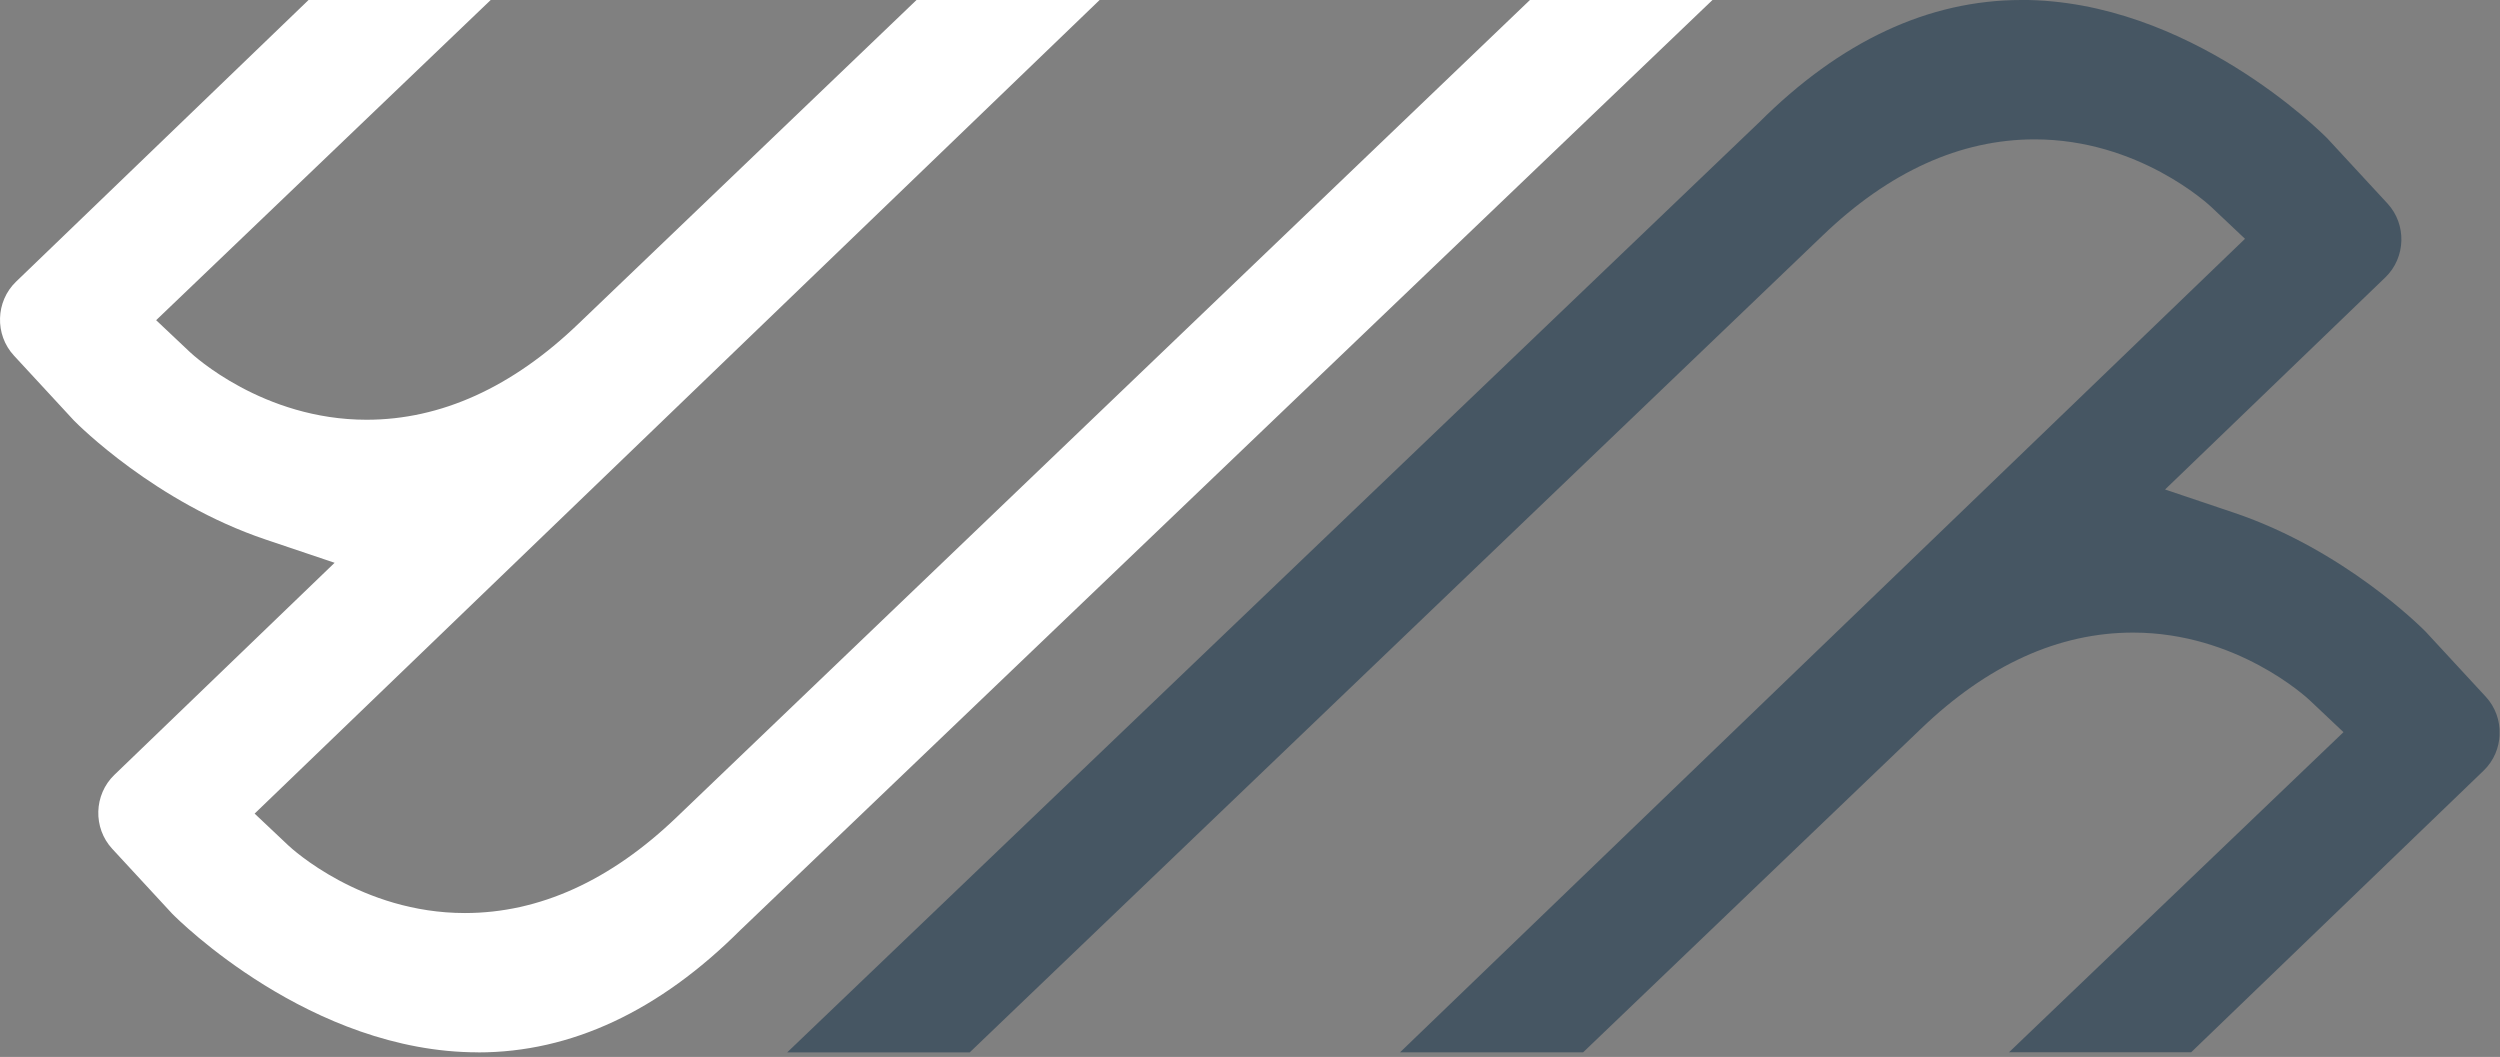
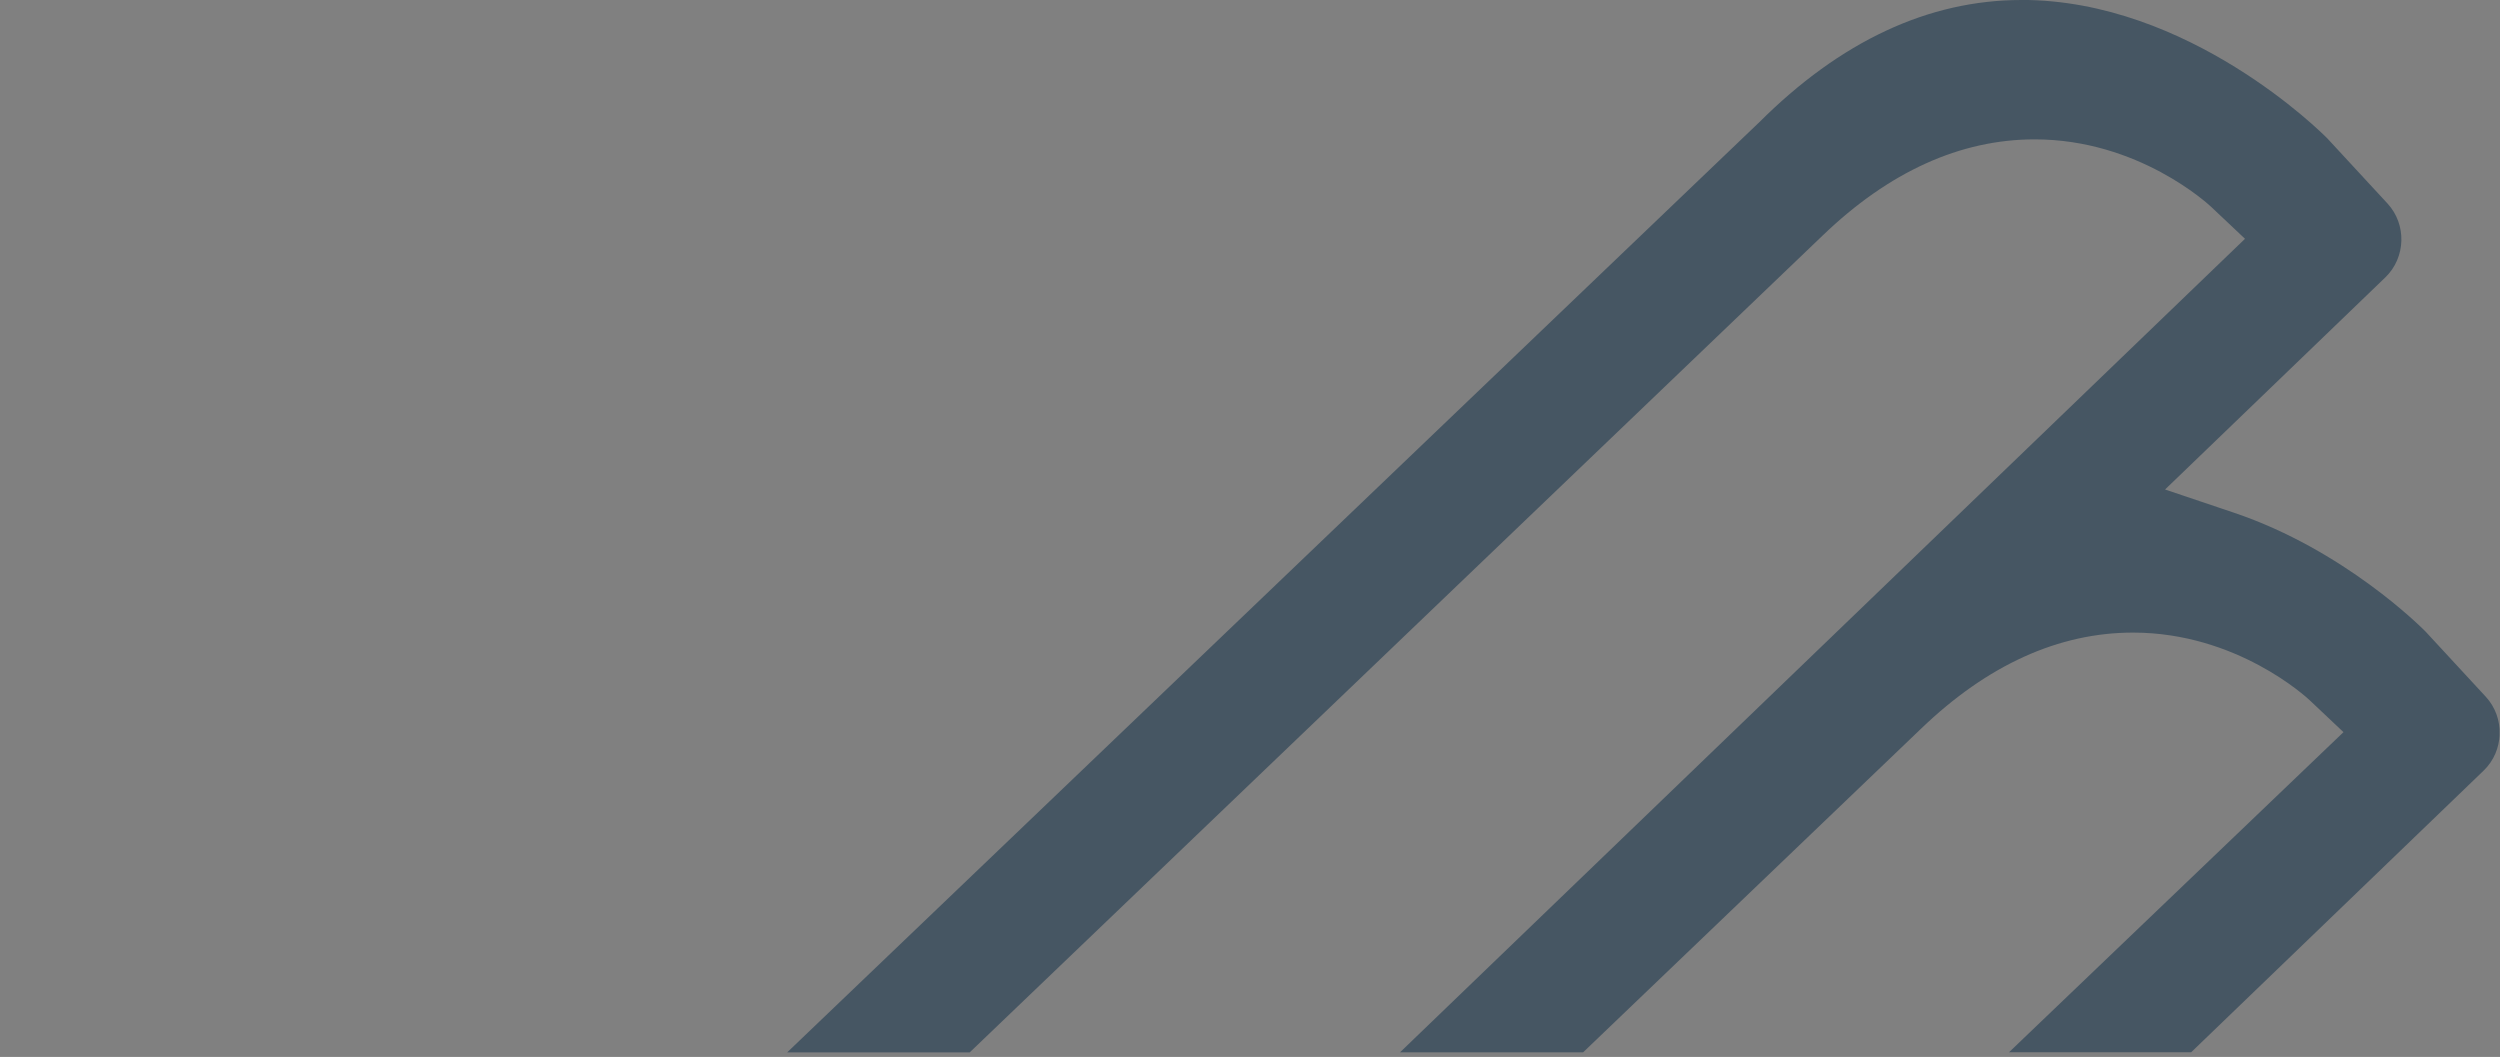
<svg xmlns="http://www.w3.org/2000/svg" width="395" height="167" viewBox="0 0 395 167" fill="none">
  <rect x="0" y="0" width="395" height="167" fill="#808080" stroke="none" />
  <g clip-path="url(#clip0_8_2)">
-     <path d="M75.54 166.28C90.22 166.28 104.17 159.76 117.02 146.91L117.07 146.86L117.13 146.81L270.57 0H241.73L106.97 129.06C96.49 139.14 85.21 144.26 73.46 144.26C57.07 144.26 46.03 134.02 45.57 133.59L40.23 128.55L45.52 123.46L173.74 0H144.81L91.43 51.12C80.95 61.2 69.67 66.32 57.92 66.32C41.53 66.32 30.49 56.08 30.03 55.65L24.67 50.59L29.99 45.5L77.53 0H48.75L2.54 44.5C-0.71 47.63 -0.86 52.87 2.2 56.18L11.68 66.44C12.34 67.12 24.58 79.38 41.95 85.24L52.87 88.92L44.57 96.91L18.07 122.43C14.82 125.56 14.67 130.8 17.73 134.11L27.21 144.37C28.08 145.26 49.1 166.27 75.54 166.27V166.28Z" fill="white" />
    <path d="M319.39 -9.76585e-06C304.71 -9.76585e-06 290.76 6.52 277.91 19.37L277.86 19.42L277.8 19.47L124.37 166.28H153.21L287.97 37.22C298.45 27.14 309.73 22.02 321.48 22.02C337.87 22.02 348.91 32.26 349.37 32.69L354.71 37.73L349.42 42.82L221.2 166.27H250.13L303.51 115.15C313.99 105.07 325.27 99.95 337.02 99.95C353.41 99.95 364.45 110.19 364.91 110.62L370.27 115.68L364.95 120.77L317.42 166.26H346.2L392.41 121.76C395.66 118.63 395.81 113.39 392.75 110.08L383.27 99.82C382.61 99.14 370.37 86.88 353 81.02L342.08 77.34L350.38 69.35L376.88 43.83C380.13 40.7 380.28 35.46 377.22 32.15L367.74 21.89C366.87 21 345.85 -0.01 319.41 -0.01L319.39 -9.76585e-06Z" fill="#465663" />
  </g>
  <defs>
    <clipPath id="clip0_8_2">
      <rect width="394.93" height="166.28" fill="white" />
    </clipPath>
  </defs>
</svg>